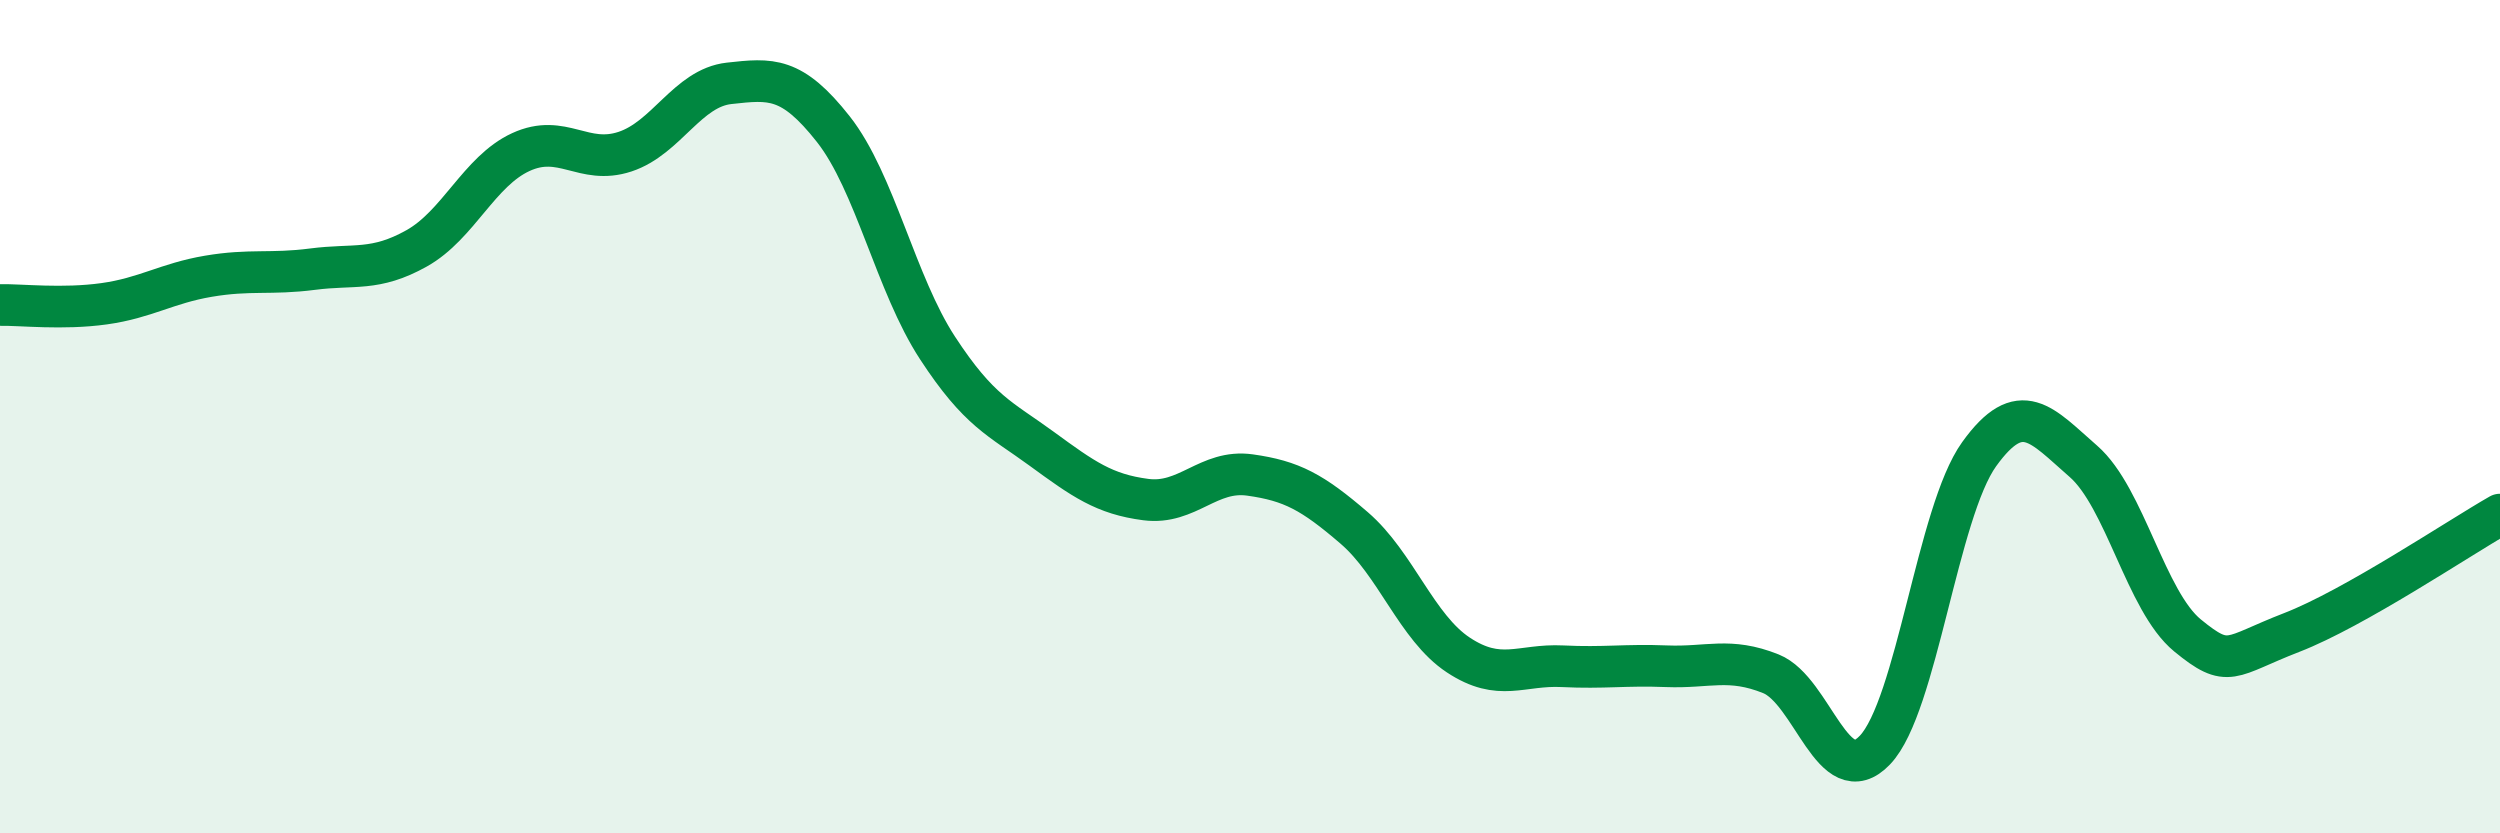
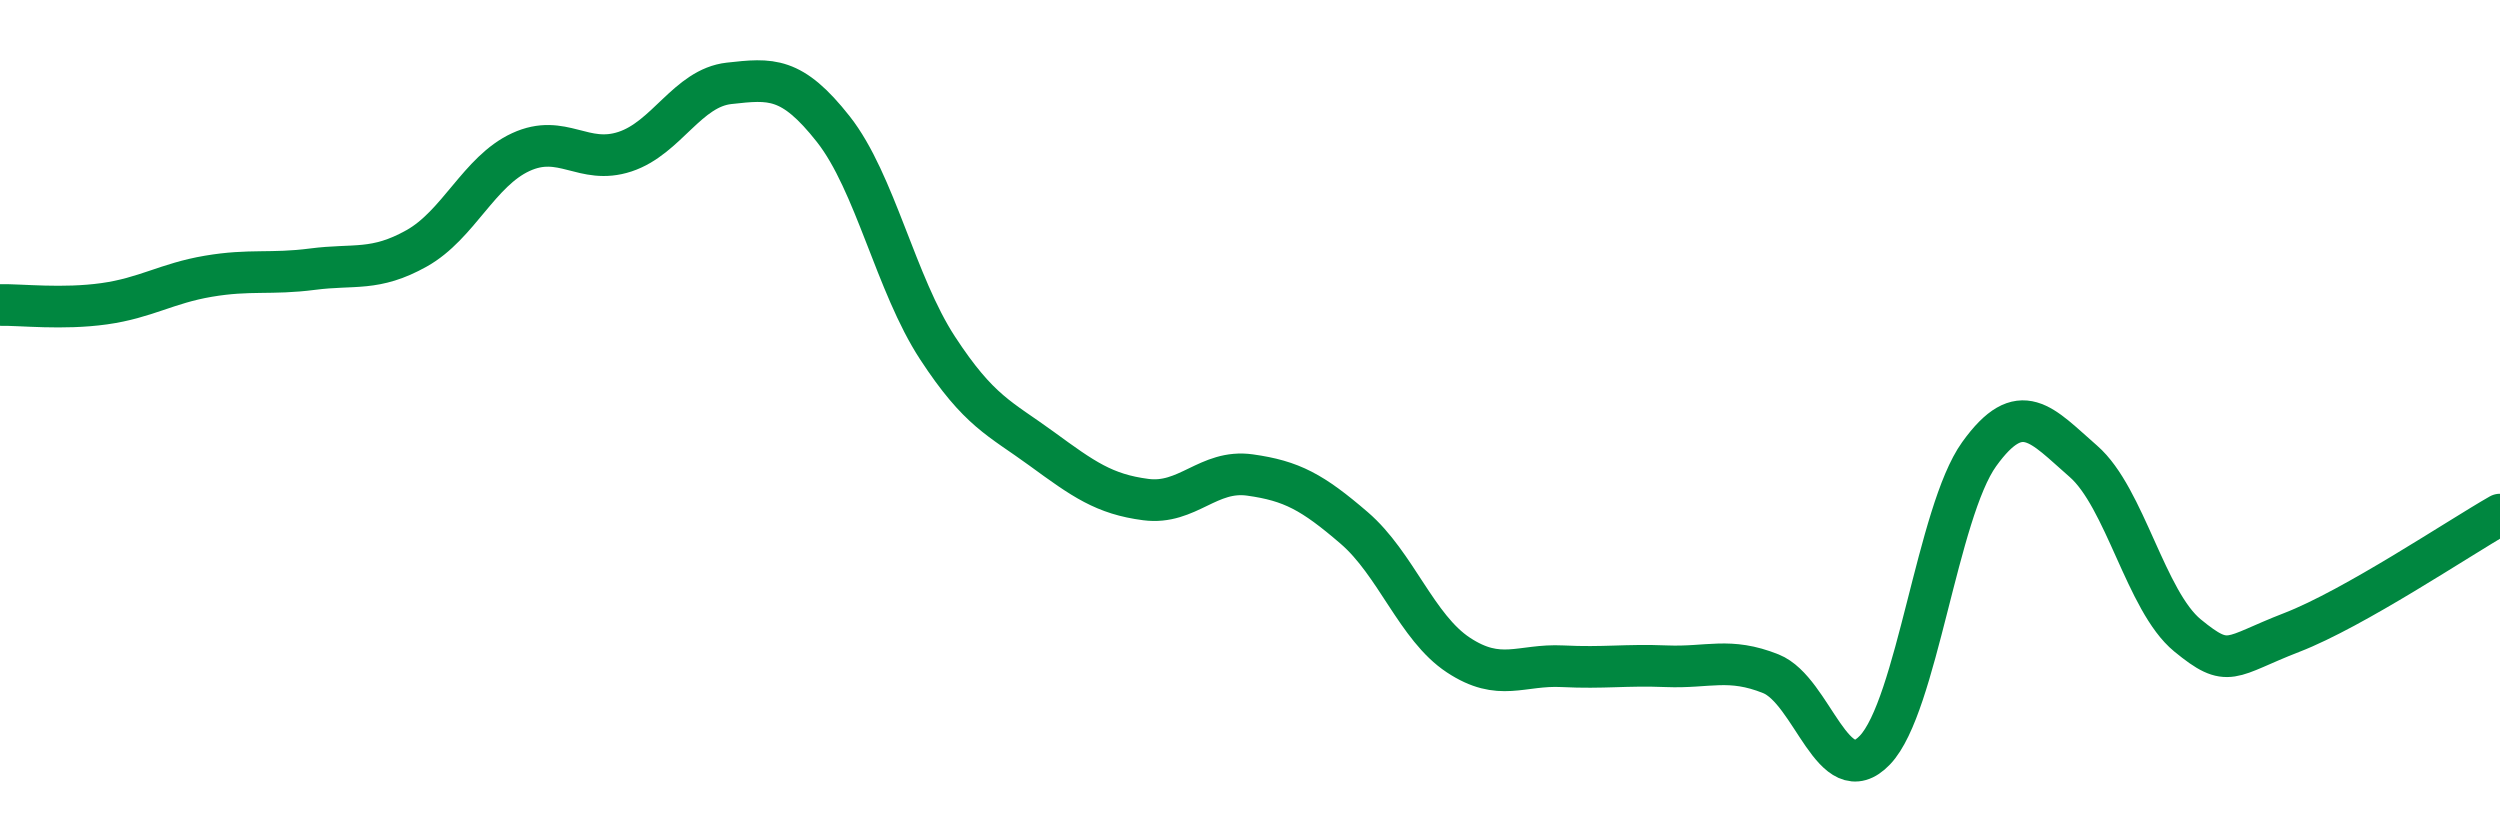
<svg xmlns="http://www.w3.org/2000/svg" width="60" height="20" viewBox="0 0 60 20">
-   <path d="M 0,7.32 C 0.5,7.31 1.5,7.43 2.5,7.29 C 3.5,7.15 4,6.8 5,6.63 C 6,6.46 6.5,6.59 7.5,6.46 C 8.5,6.33 9,6.52 10,5.96 C 11,5.4 11.5,4.11 12.5,3.65 C 13.5,3.19 14,3.97 15,3.64 C 16,3.31 16.5,2.11 17.5,2 C 18.5,1.89 19,1.83 20,3.1 C 21,4.37 21.5,6.82 22.5,8.35 C 23.5,9.88 24,10.04 25,10.77 C 26,11.5 26.5,11.86 27.5,11.99 C 28.5,12.12 29,11.26 30,11.4 C 31,11.54 31.5,11.81 32.5,12.67 C 33.5,13.53 34,15.06 35,15.72 C 36,16.38 36.5,15.94 37.5,15.99 C 38.5,16.04 39,15.95 40,15.99 C 41,16.03 41.5,15.77 42.5,16.17 C 43.5,16.57 44,19.05 45,18 C 46,16.95 46.5,12.29 47.5,10.9 C 48.5,9.51 49,10.2 50,11.07 C 51,11.94 51.5,14.43 52.5,15.25 C 53.5,16.07 53.5,15.76 55,15.18 C 56.5,14.6 59,12.92 60,12.35L60 20L0 20Z" fill="#008740" opacity="0.1" stroke-linecap="round" stroke-linejoin="round" />
  <path d="M 0,7.32 C 0.5,7.31 1.5,7.43 2.5,7.29 C 3.5,7.15 4,6.8 5,6.63 C 6,6.46 6.5,6.59 7.5,6.46 C 8.5,6.33 9,6.52 10,5.96 C 11,5.4 11.5,4.11 12.5,3.65 C 13.5,3.19 14,3.97 15,3.64 C 16,3.31 16.5,2.11 17.5,2 C 18.5,1.89 19,1.83 20,3.1 C 21,4.37 21.5,6.82 22.5,8.35 C 23.5,9.88 24,10.04 25,10.77 C 26,11.5 26.5,11.86 27.5,11.99 C 28.5,12.12 29,11.26 30,11.4 C 31,11.54 31.5,11.81 32.5,12.67 C 33.5,13.53 34,15.06 35,15.72 C 36,16.38 36.5,15.94 37.5,15.99 C 38.5,16.04 39,15.95 40,15.99 C 41,16.03 41.5,15.77 42.5,16.17 C 43.5,16.57 44,19.05 45,18 C 46,16.95 46.5,12.29 47.5,10.9 C 48.5,9.51 49,10.2 50,11.07 C 51,11.94 51.5,14.43 52.5,15.25 C 53.5,16.07 53.5,15.76 55,15.18 C 56.5,14.6 59,12.92 60,12.35" stroke="#008740" stroke-width="1" fill="none" stroke-linecap="round" stroke-linejoin="round" />
</svg>